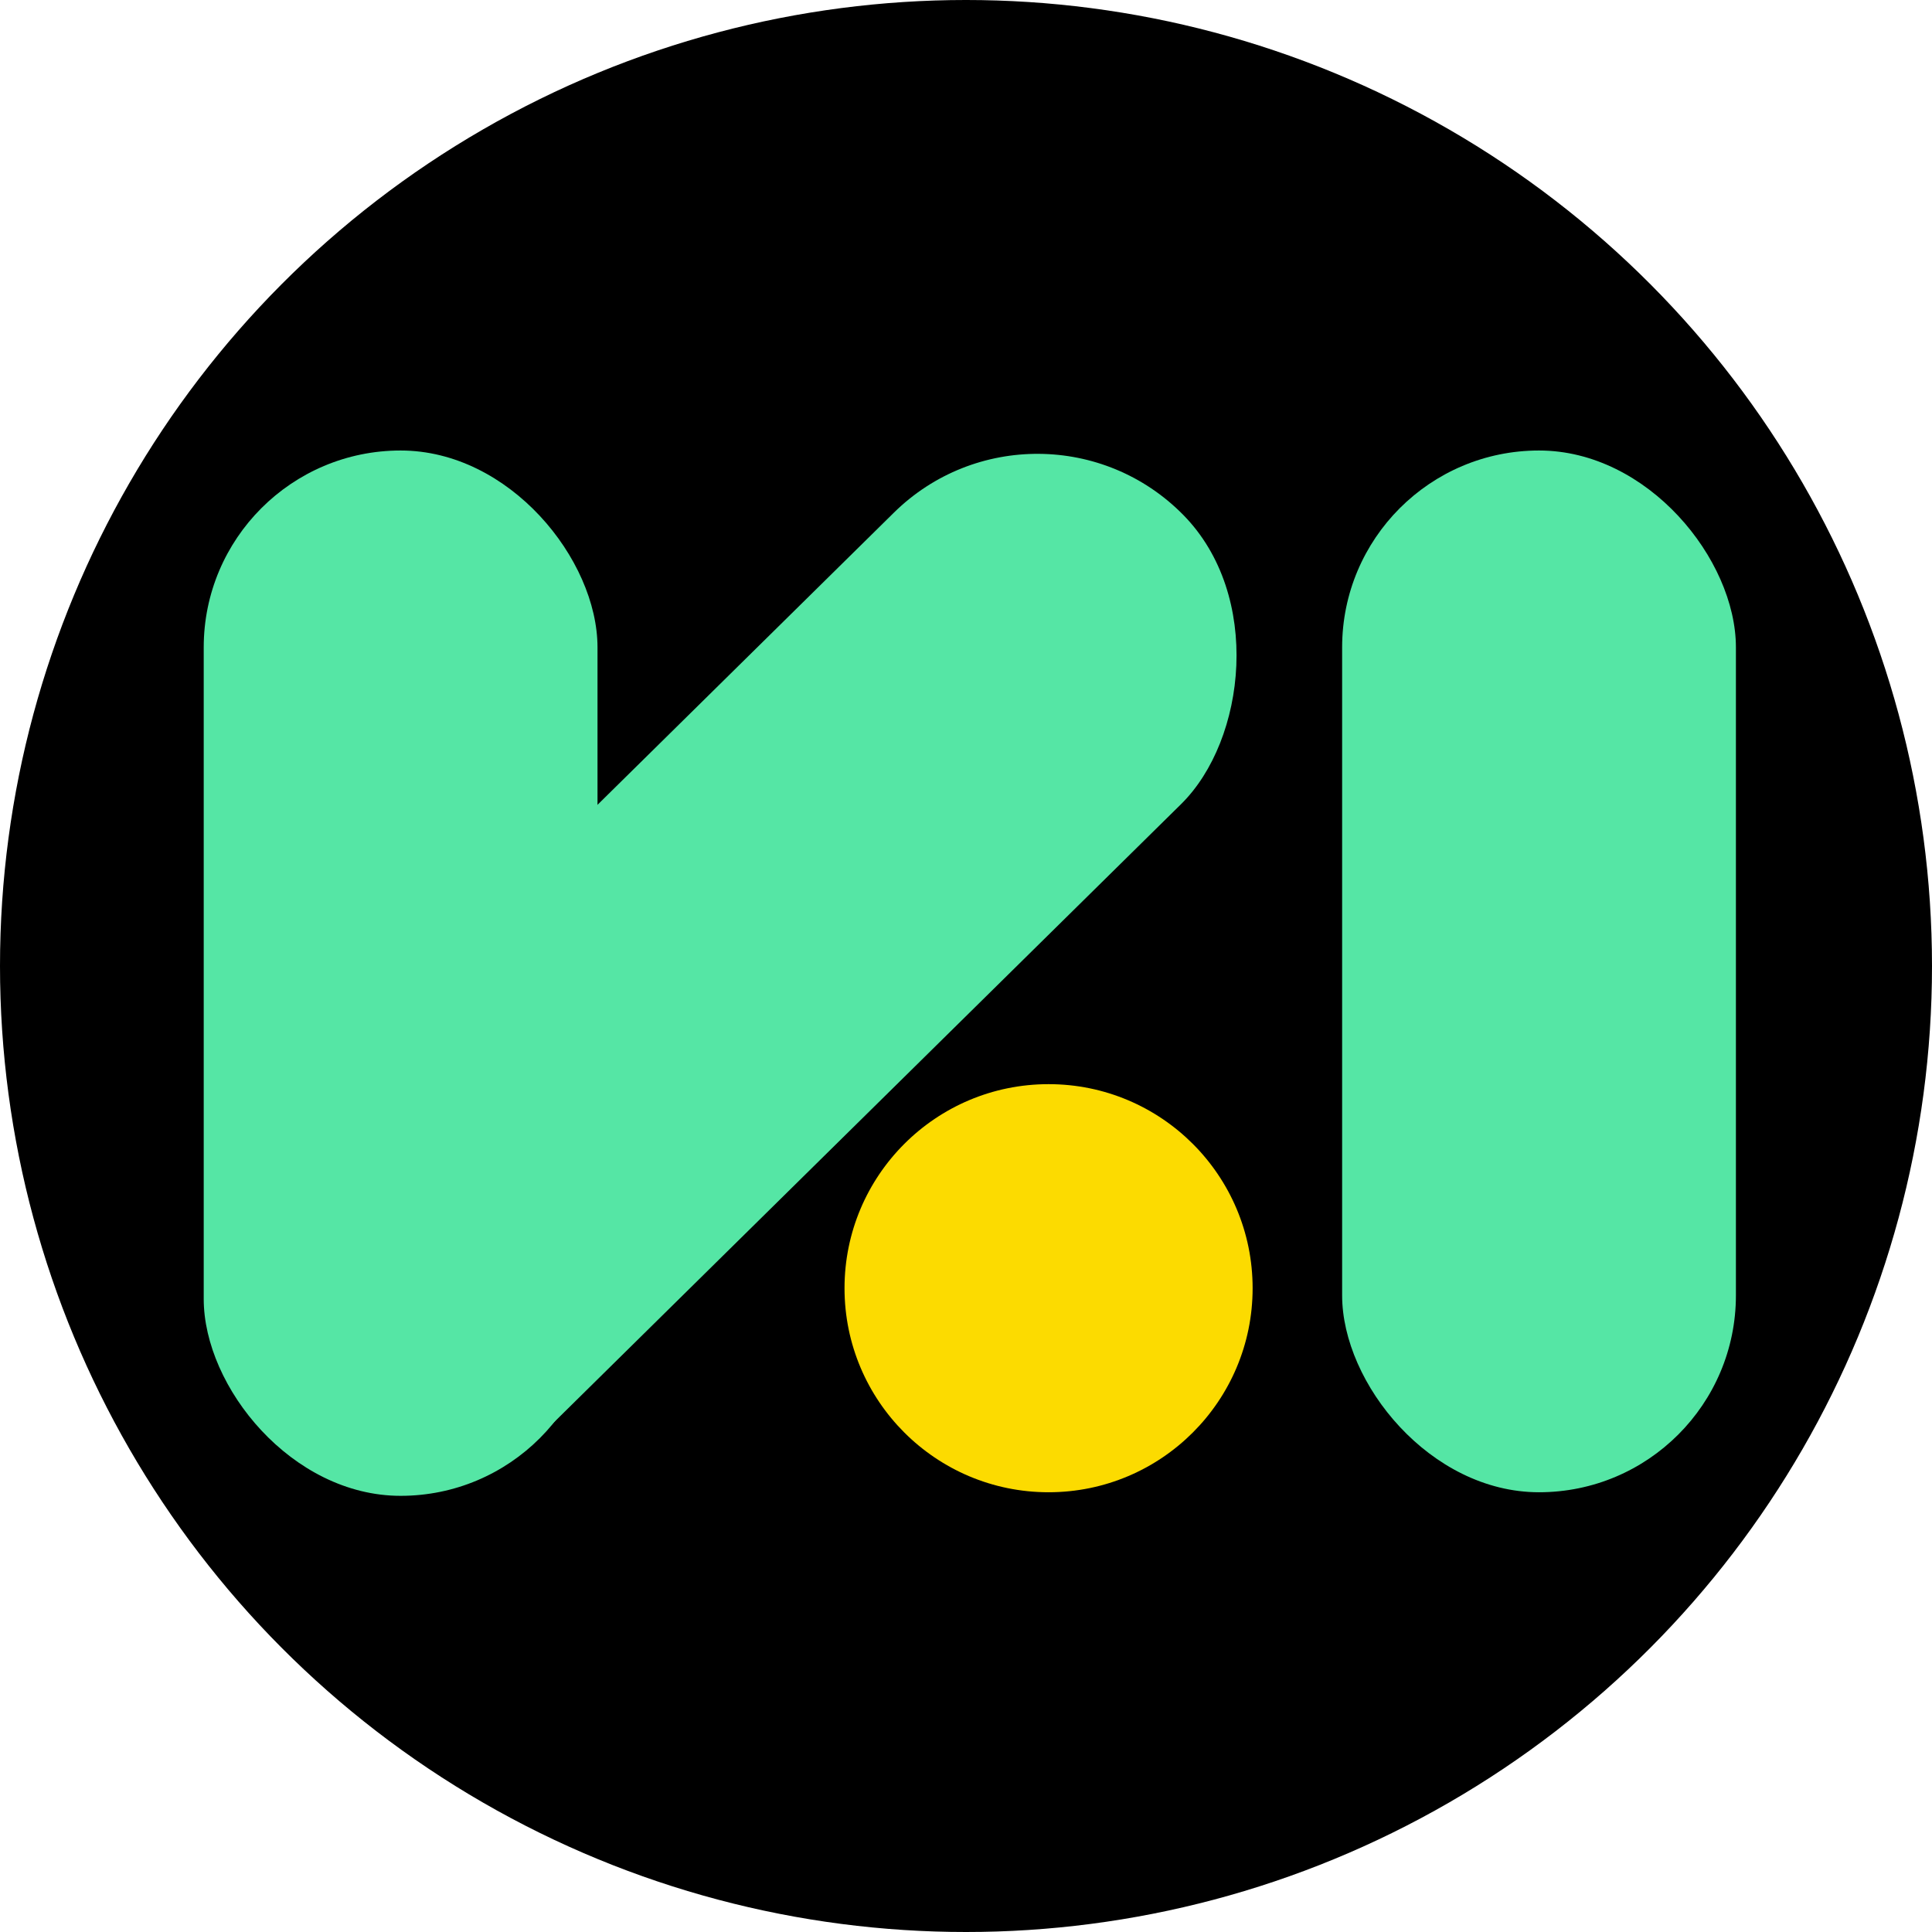
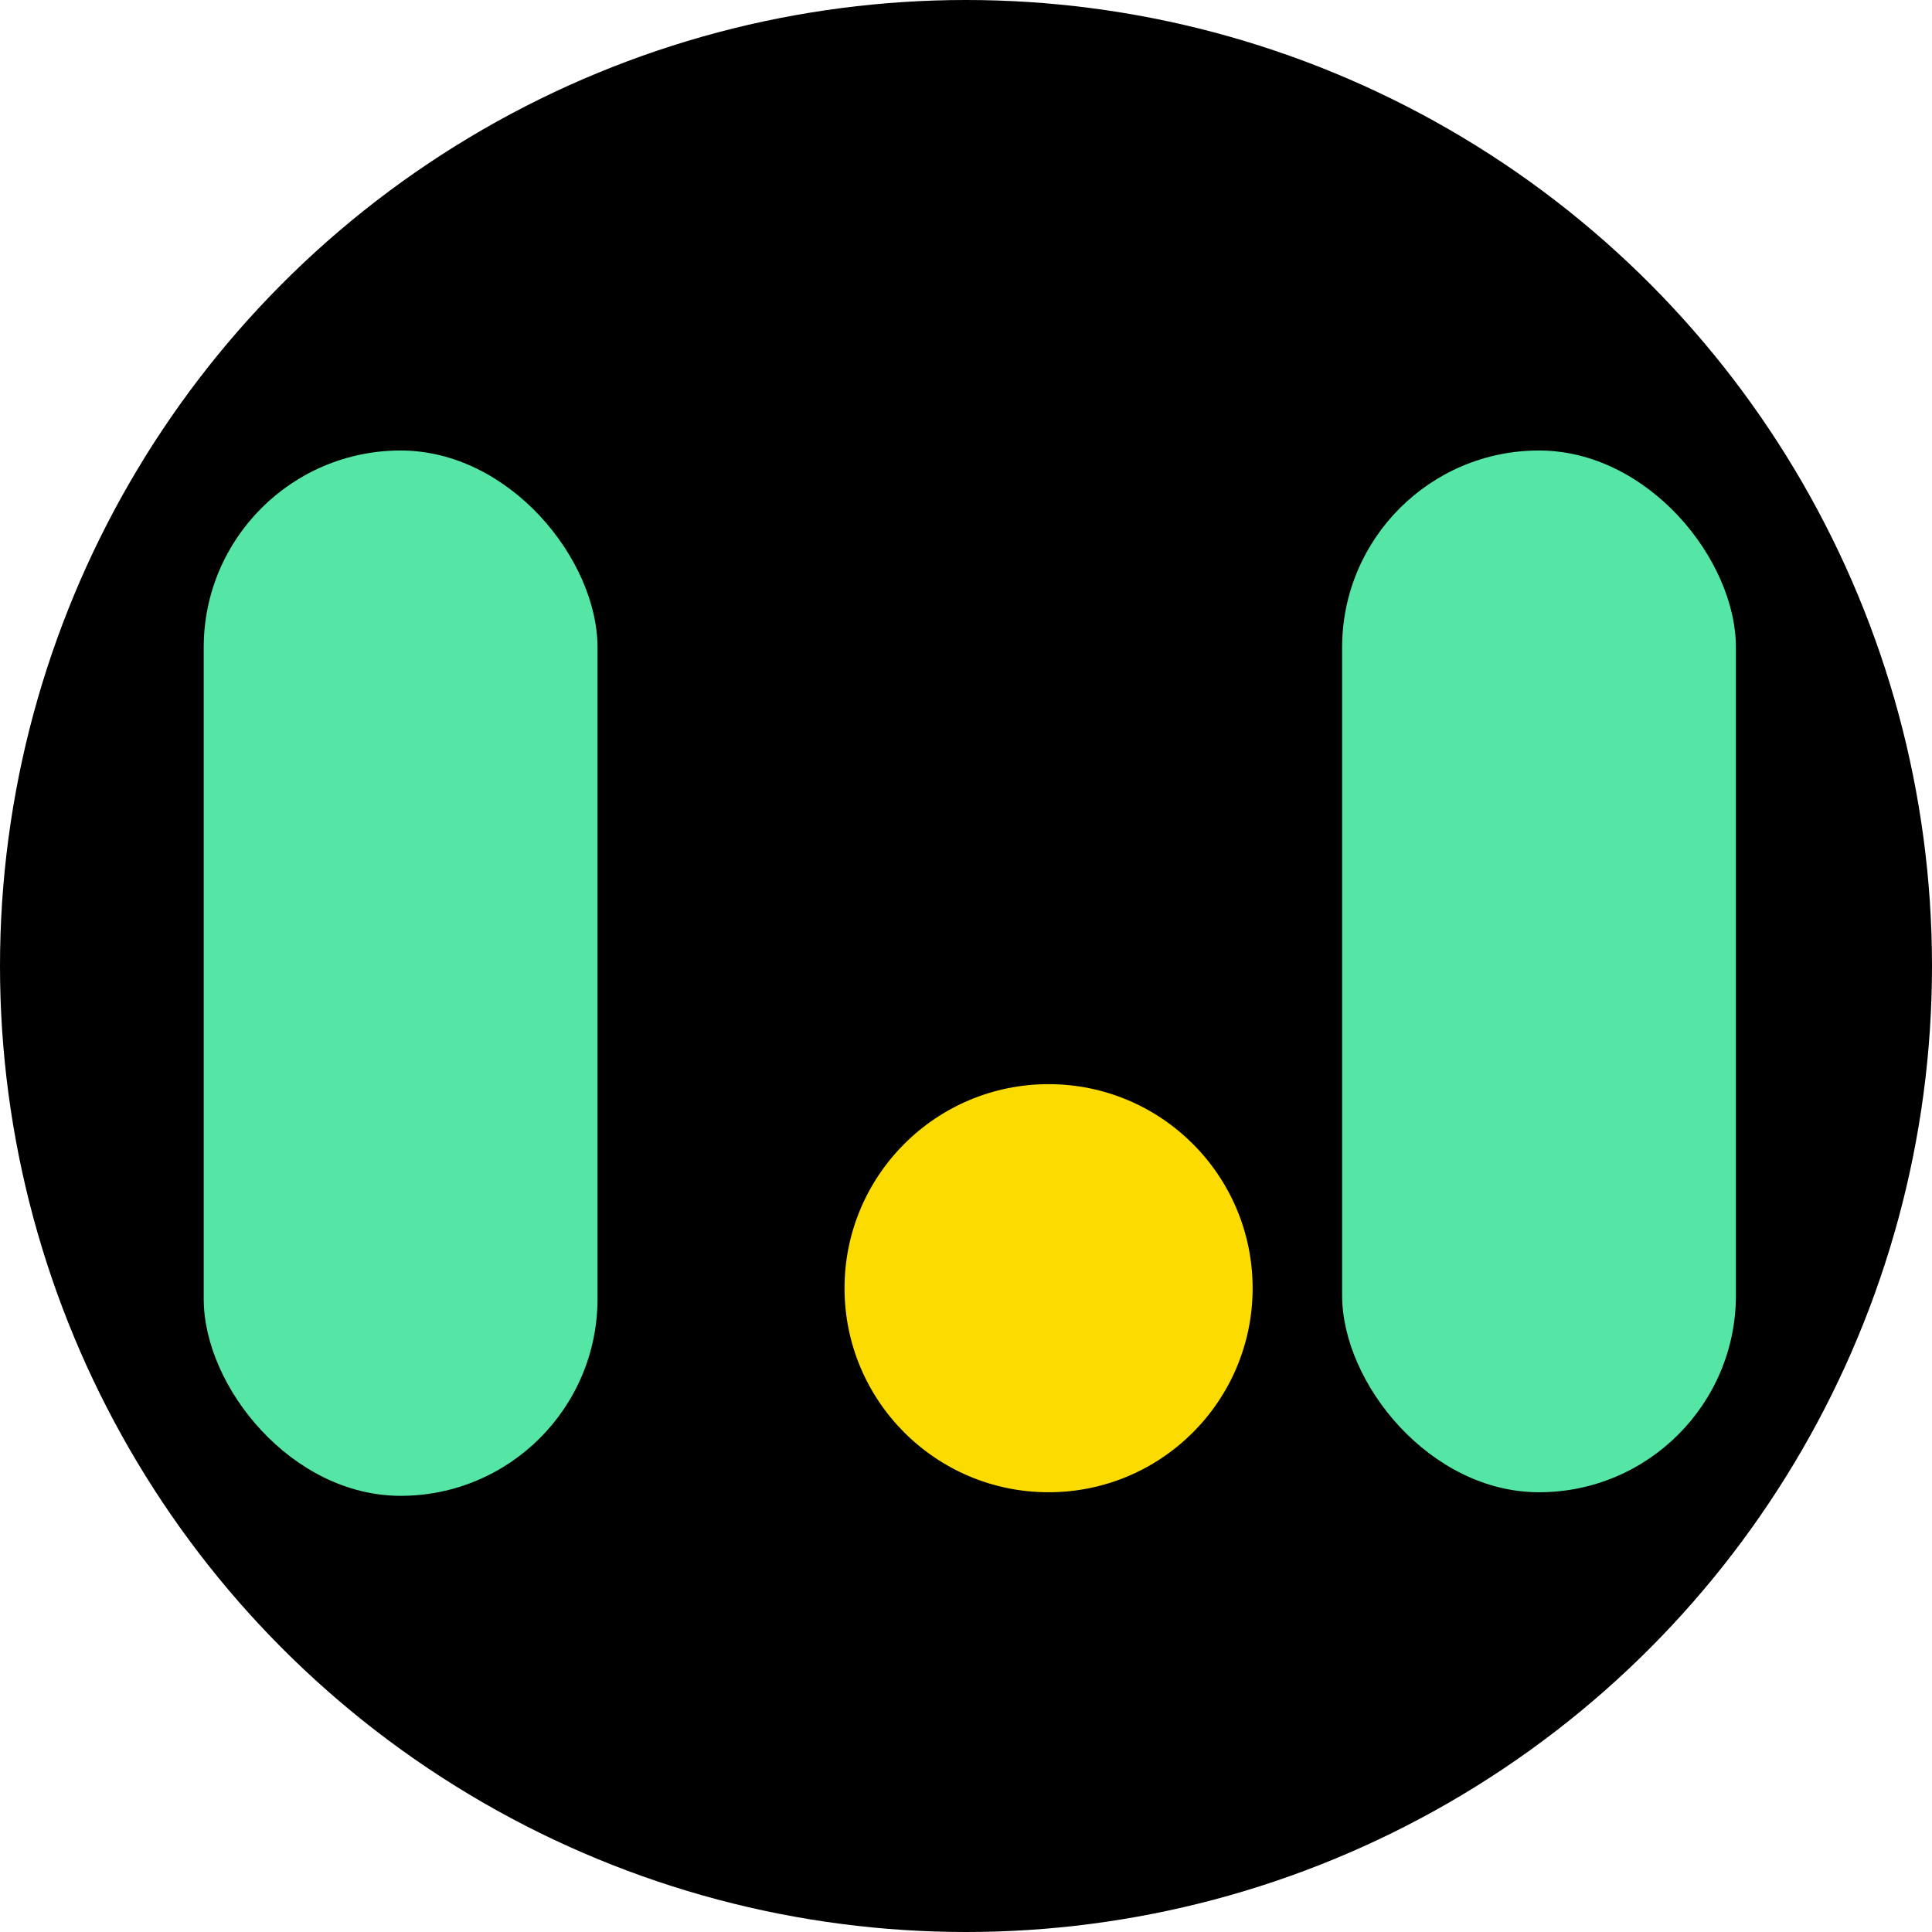
<svg xmlns="http://www.w3.org/2000/svg" width="250" height="250" viewBox="0 0 250 250" fill="none">
  <circle cx="125" cy="125" r="125" fill="black" />
-   <rect x="134.515" y="47.761" width="52.948" height="166.874" rx="26.474" transform="rotate(45.412 134.515 47.761)" fill="#55E6A5" />
  <rect x="26.361" y="58.295" width="50.956" height="135.265" rx="25.478" fill="#55E6A5" />
  <rect x="173.671" y="58.295" width="50.956" height="134.802" rx="25.478" fill="#55E6A5" />
  <circle cx="135.685" cy="166.693" r="26.404" fill="#FCDB00" />
</svg>